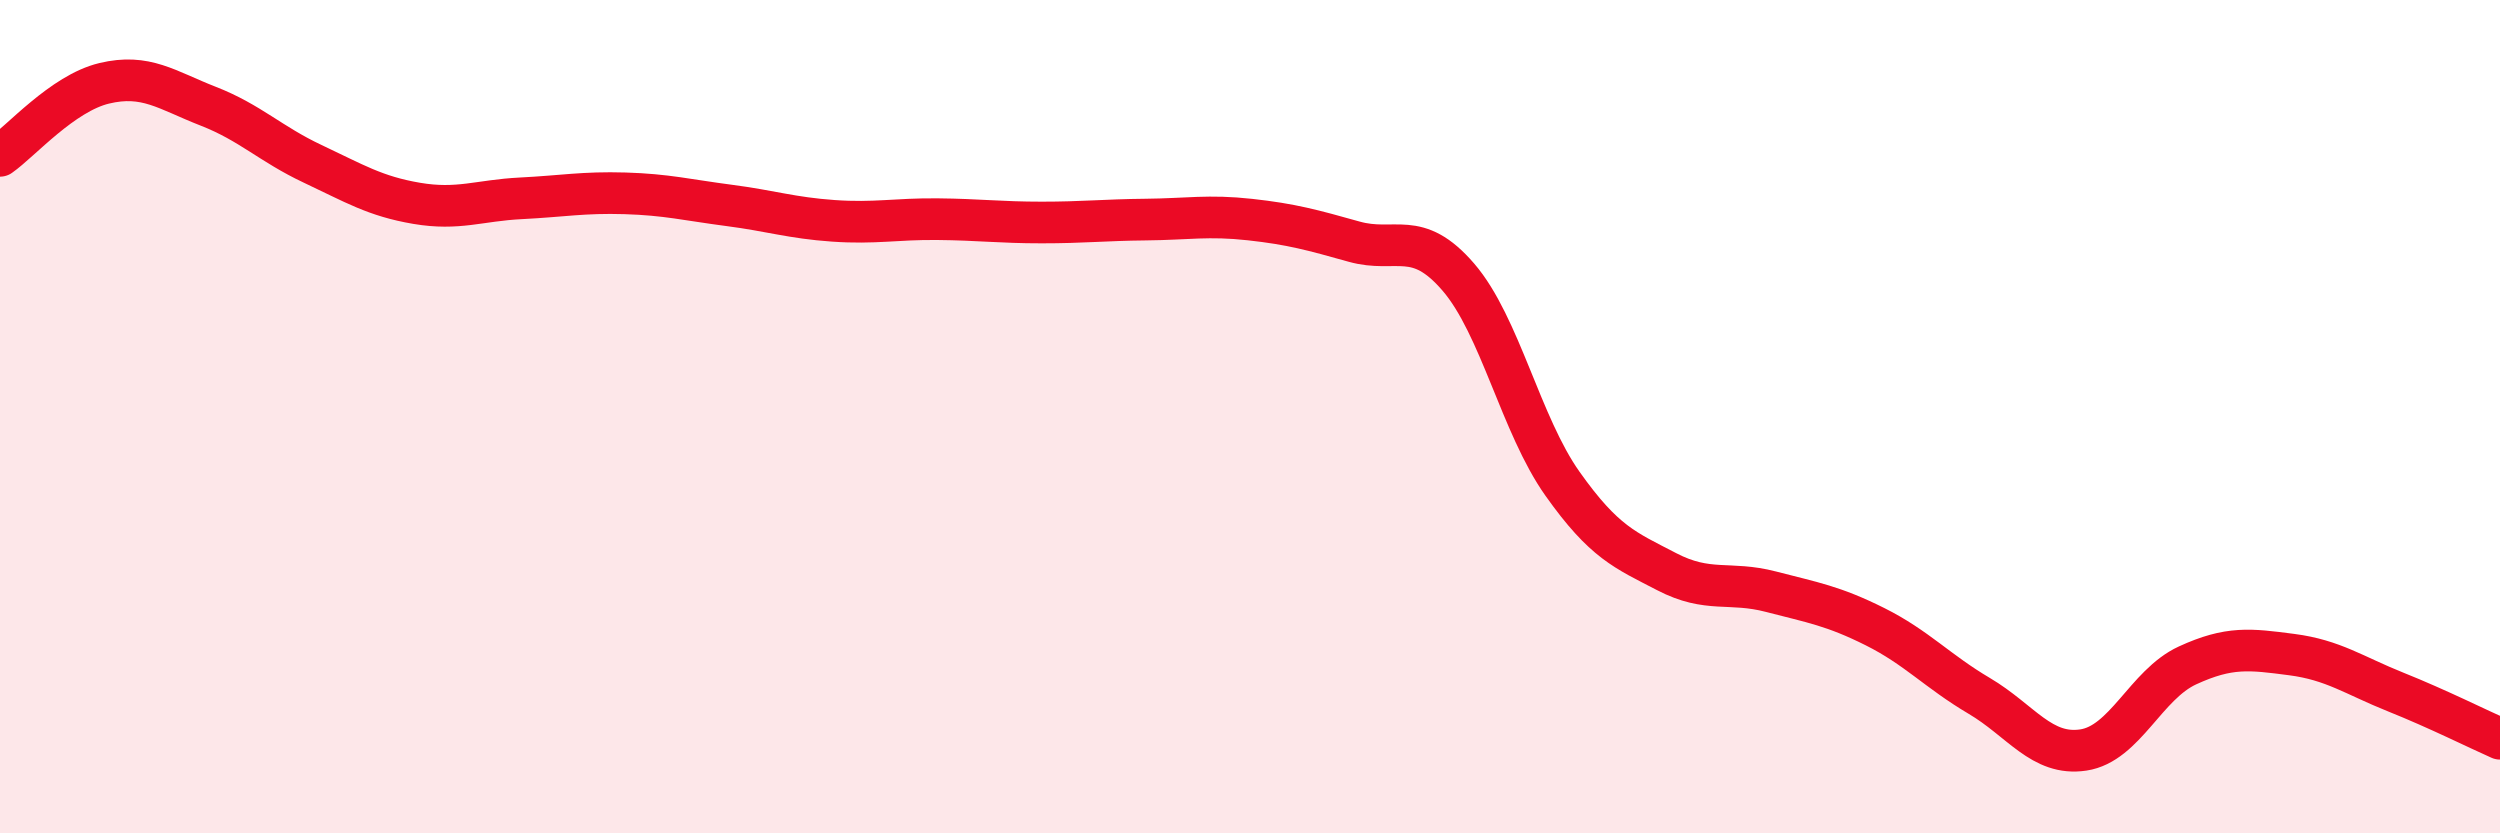
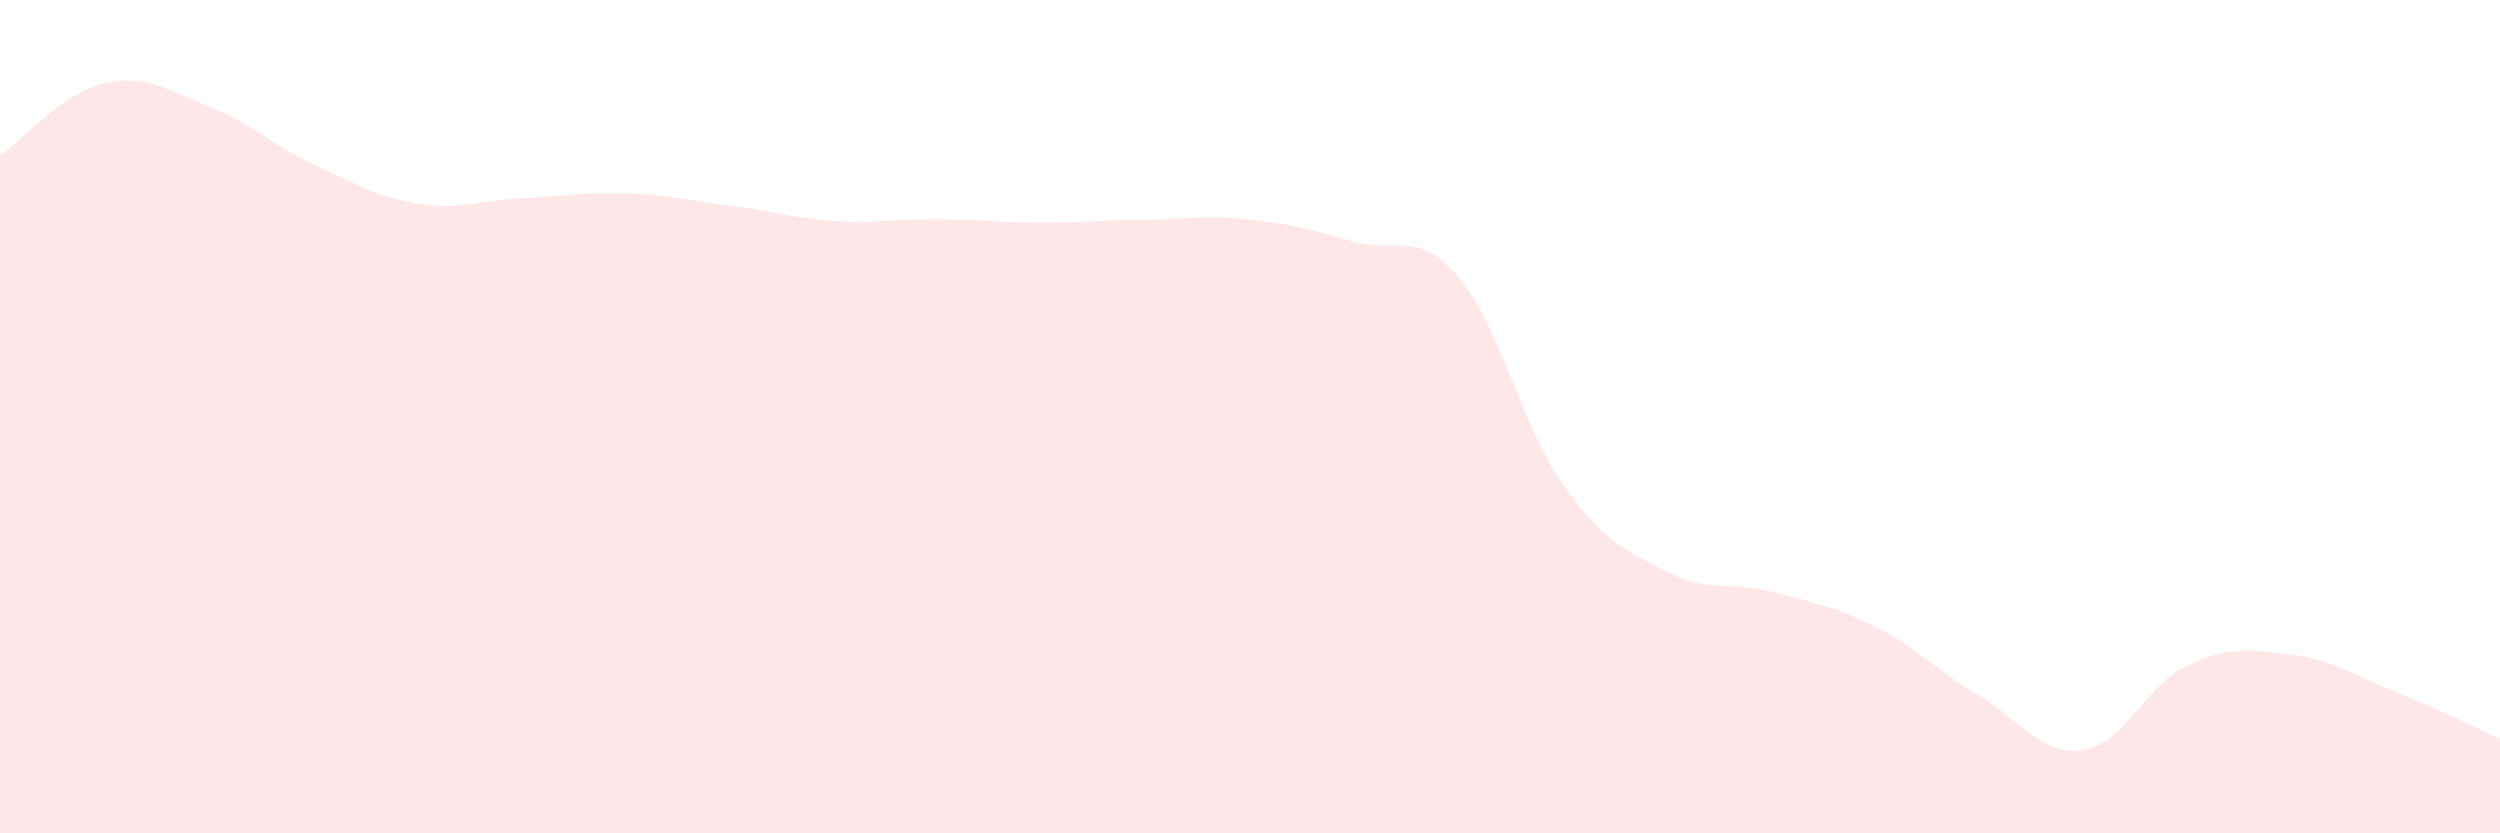
<svg xmlns="http://www.w3.org/2000/svg" width="60" height="20" viewBox="0 0 60 20">
  <path d="M 0,3.74 C 0.5,3.39 1.5,2.24 2.5,2 C 3.5,1.76 4,2.16 5,2.55 C 6,2.94 6.5,3.46 7.5,3.93 C 8.5,4.4 9,4.71 10,4.88 C 11,5.05 11.5,4.81 12.5,4.76 C 13.5,4.71 14,4.61 15,4.64 C 16,4.67 16.5,4.8 17.5,4.93 C 18.5,5.06 19,5.23 20,5.3 C 21,5.37 21.5,5.25 22.5,5.26 C 23.5,5.27 24,5.34 25,5.34 C 26,5.34 26.5,5.28 27.5,5.27 C 28.5,5.26 29,5.16 30,5.27 C 31,5.38 31.5,5.52 32.5,5.8 C 33.5,6.08 34,5.49 35,6.65 C 36,7.81 36.5,10.2 37.5,11.61 C 38.5,13.02 39,13.2 40,13.72 C 41,14.24 41.5,13.94 42.5,14.2 C 43.5,14.46 44,14.54 45,15.04 C 46,15.54 46.5,16.11 47.5,16.7 C 48.5,17.29 49,18.15 50,18 C 51,17.85 51.5,16.43 52.5,15.97 C 53.5,15.51 54,15.58 55,15.71 C 56,15.84 56.5,16.21 57.5,16.61 C 58.5,17.01 59.5,17.51 60,17.73L60 20L0 20Z" fill="#EB0A25" opacity="0.1" stroke-linecap="round" stroke-linejoin="round" />
-   <path d="M 0,3.74 C 0.5,3.39 1.5,2.24 2.5,2 C 3.5,1.76 4,2.16 5,2.55 C 6,2.94 6.5,3.46 7.5,3.93 C 8.5,4.4 9,4.71 10,4.88 C 11,5.05 11.5,4.81 12.5,4.76 C 13.5,4.71 14,4.61 15,4.64 C 16,4.67 16.5,4.8 17.5,4.93 C 18.5,5.06 19,5.23 20,5.3 C 21,5.37 21.5,5.25 22.5,5.26 C 23.5,5.27 24,5.34 25,5.34 C 26,5.34 26.5,5.28 27.5,5.27 C 28.5,5.26 29,5.16 30,5.27 C 31,5.38 31.5,5.52 32.5,5.8 C 33.5,6.08 34,5.49 35,6.65 C 36,7.81 36.5,10.2 37.5,11.61 C 38.5,13.02 39,13.2 40,13.72 C 41,14.24 41.5,13.94 42.5,14.2 C 43.5,14.46 44,14.54 45,15.04 C 46,15.54 46.5,16.11 47.5,16.7 C 48.5,17.29 49,18.15 50,18 C 51,17.85 51.5,16.43 52.5,15.97 C 53.5,15.51 54,15.58 55,15.71 C 56,15.84 56.5,16.21 57.5,16.61 C 58.5,17.01 59.5,17.51 60,17.73" stroke="#EB0A25" stroke-width="1" fill="none" stroke-linecap="round" stroke-linejoin="round" />
</svg>